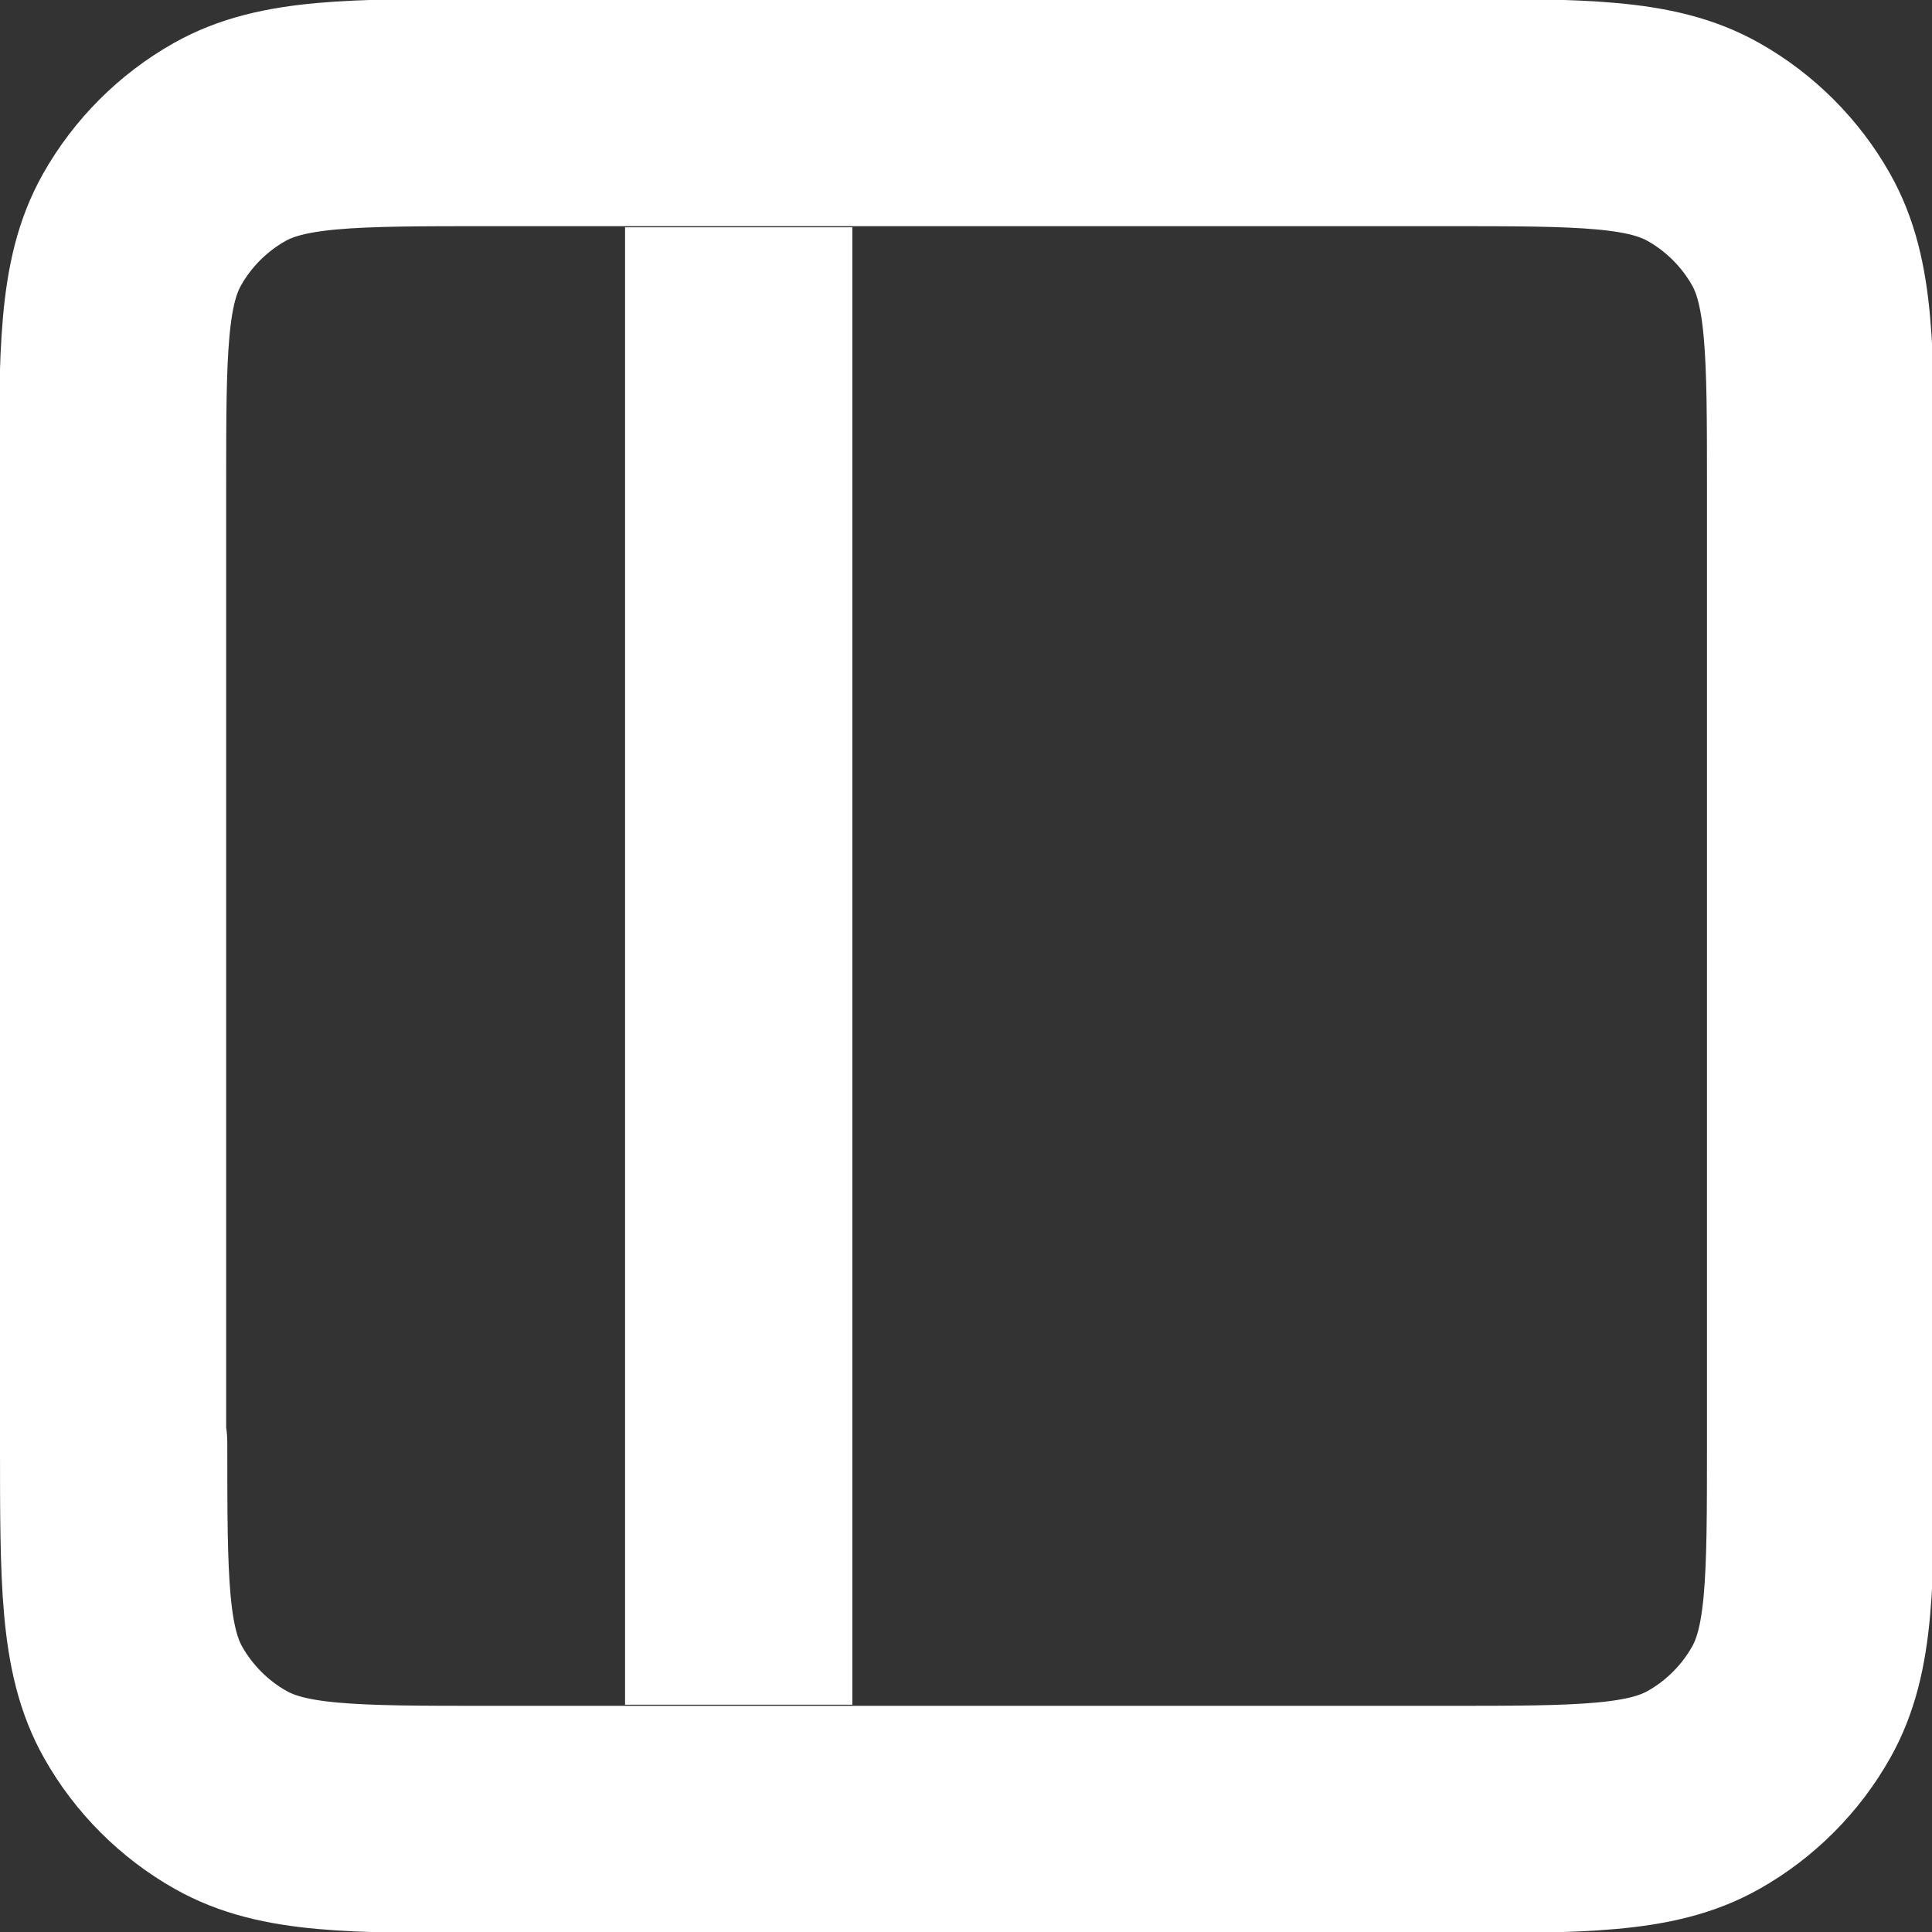
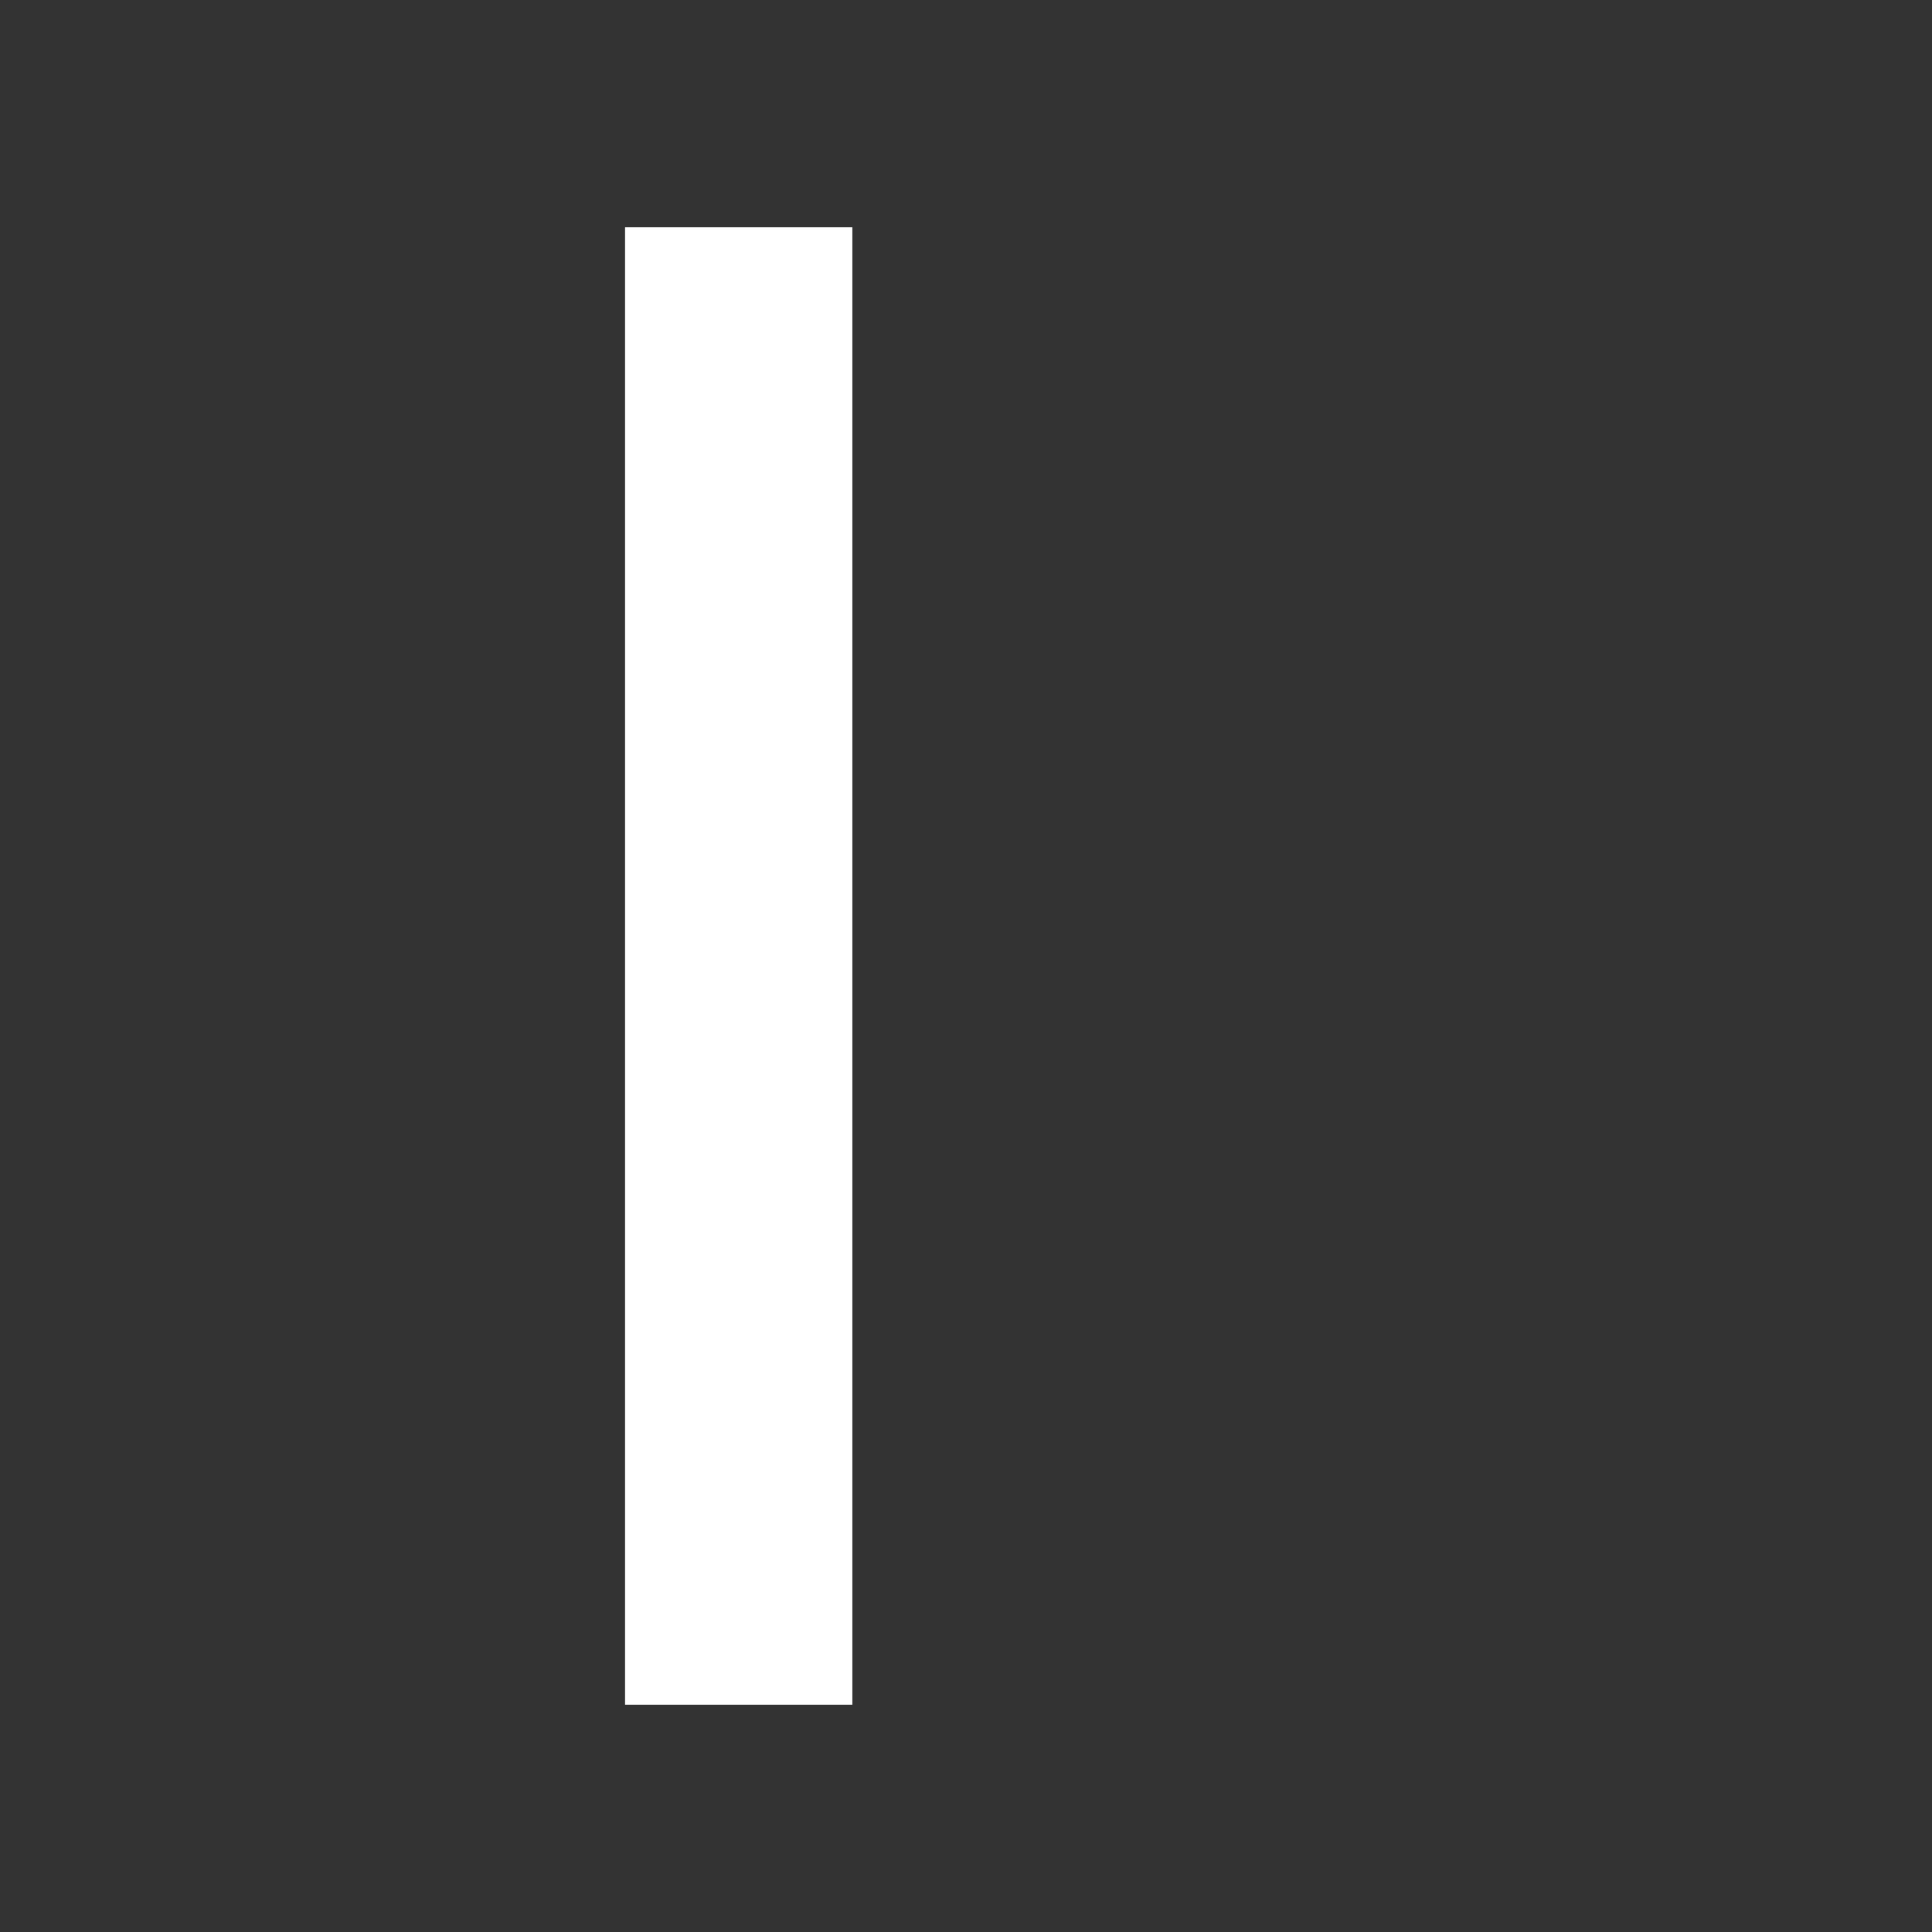
<svg xmlns="http://www.w3.org/2000/svg" id="Layer_1" version="1.1" viewBox="0 0 170 170">
  <rect x="0" y="0" width="170" height="170" fill="#333333" stroke="none" />
  <defs>
    <style>
      .st0 {
        fill: #fff;
        fill-rule: evenodd;
      }

      .st1 {
        fill: none;
        stroke: #fff;
        stroke-linecap: round;
        stroke-linejoin: round;
        stroke-width: 20px;
      }
    </style>
  </defs>
-   <path id="Rounded-Rectangle" class="st1" d="M10,127c0,12.1,0,18.2,2.6,22.8,1.8,3.2,4.5,5.9,7.7,7.7,4.6,2.6,10.6,2.6,22.8,2.6h84c12.1,0,18.2,0,22.8-2.6,3.2-1.8,5.9-4.5,7.7-7.7,2.6-4.6,2.6-10.6,2.6-22.8V43c0-12.1,0-18.2-2.6-22.8-1.8-3.2-4.5-5.9-7.7-7.7-4.6-2.6-10.6-2.6-22.8-2.6H43c-12.1,0-18.2,0-22.8,2.6-3.2,1.8-5.9,4.5-7.7,7.7-2.6,4.6-2.6,10.6-2.6,22.8v84h0Z" />
  <path id="Rectangle" class="st0" d="M55,150h20V20h-20v130Z" />
</svg>